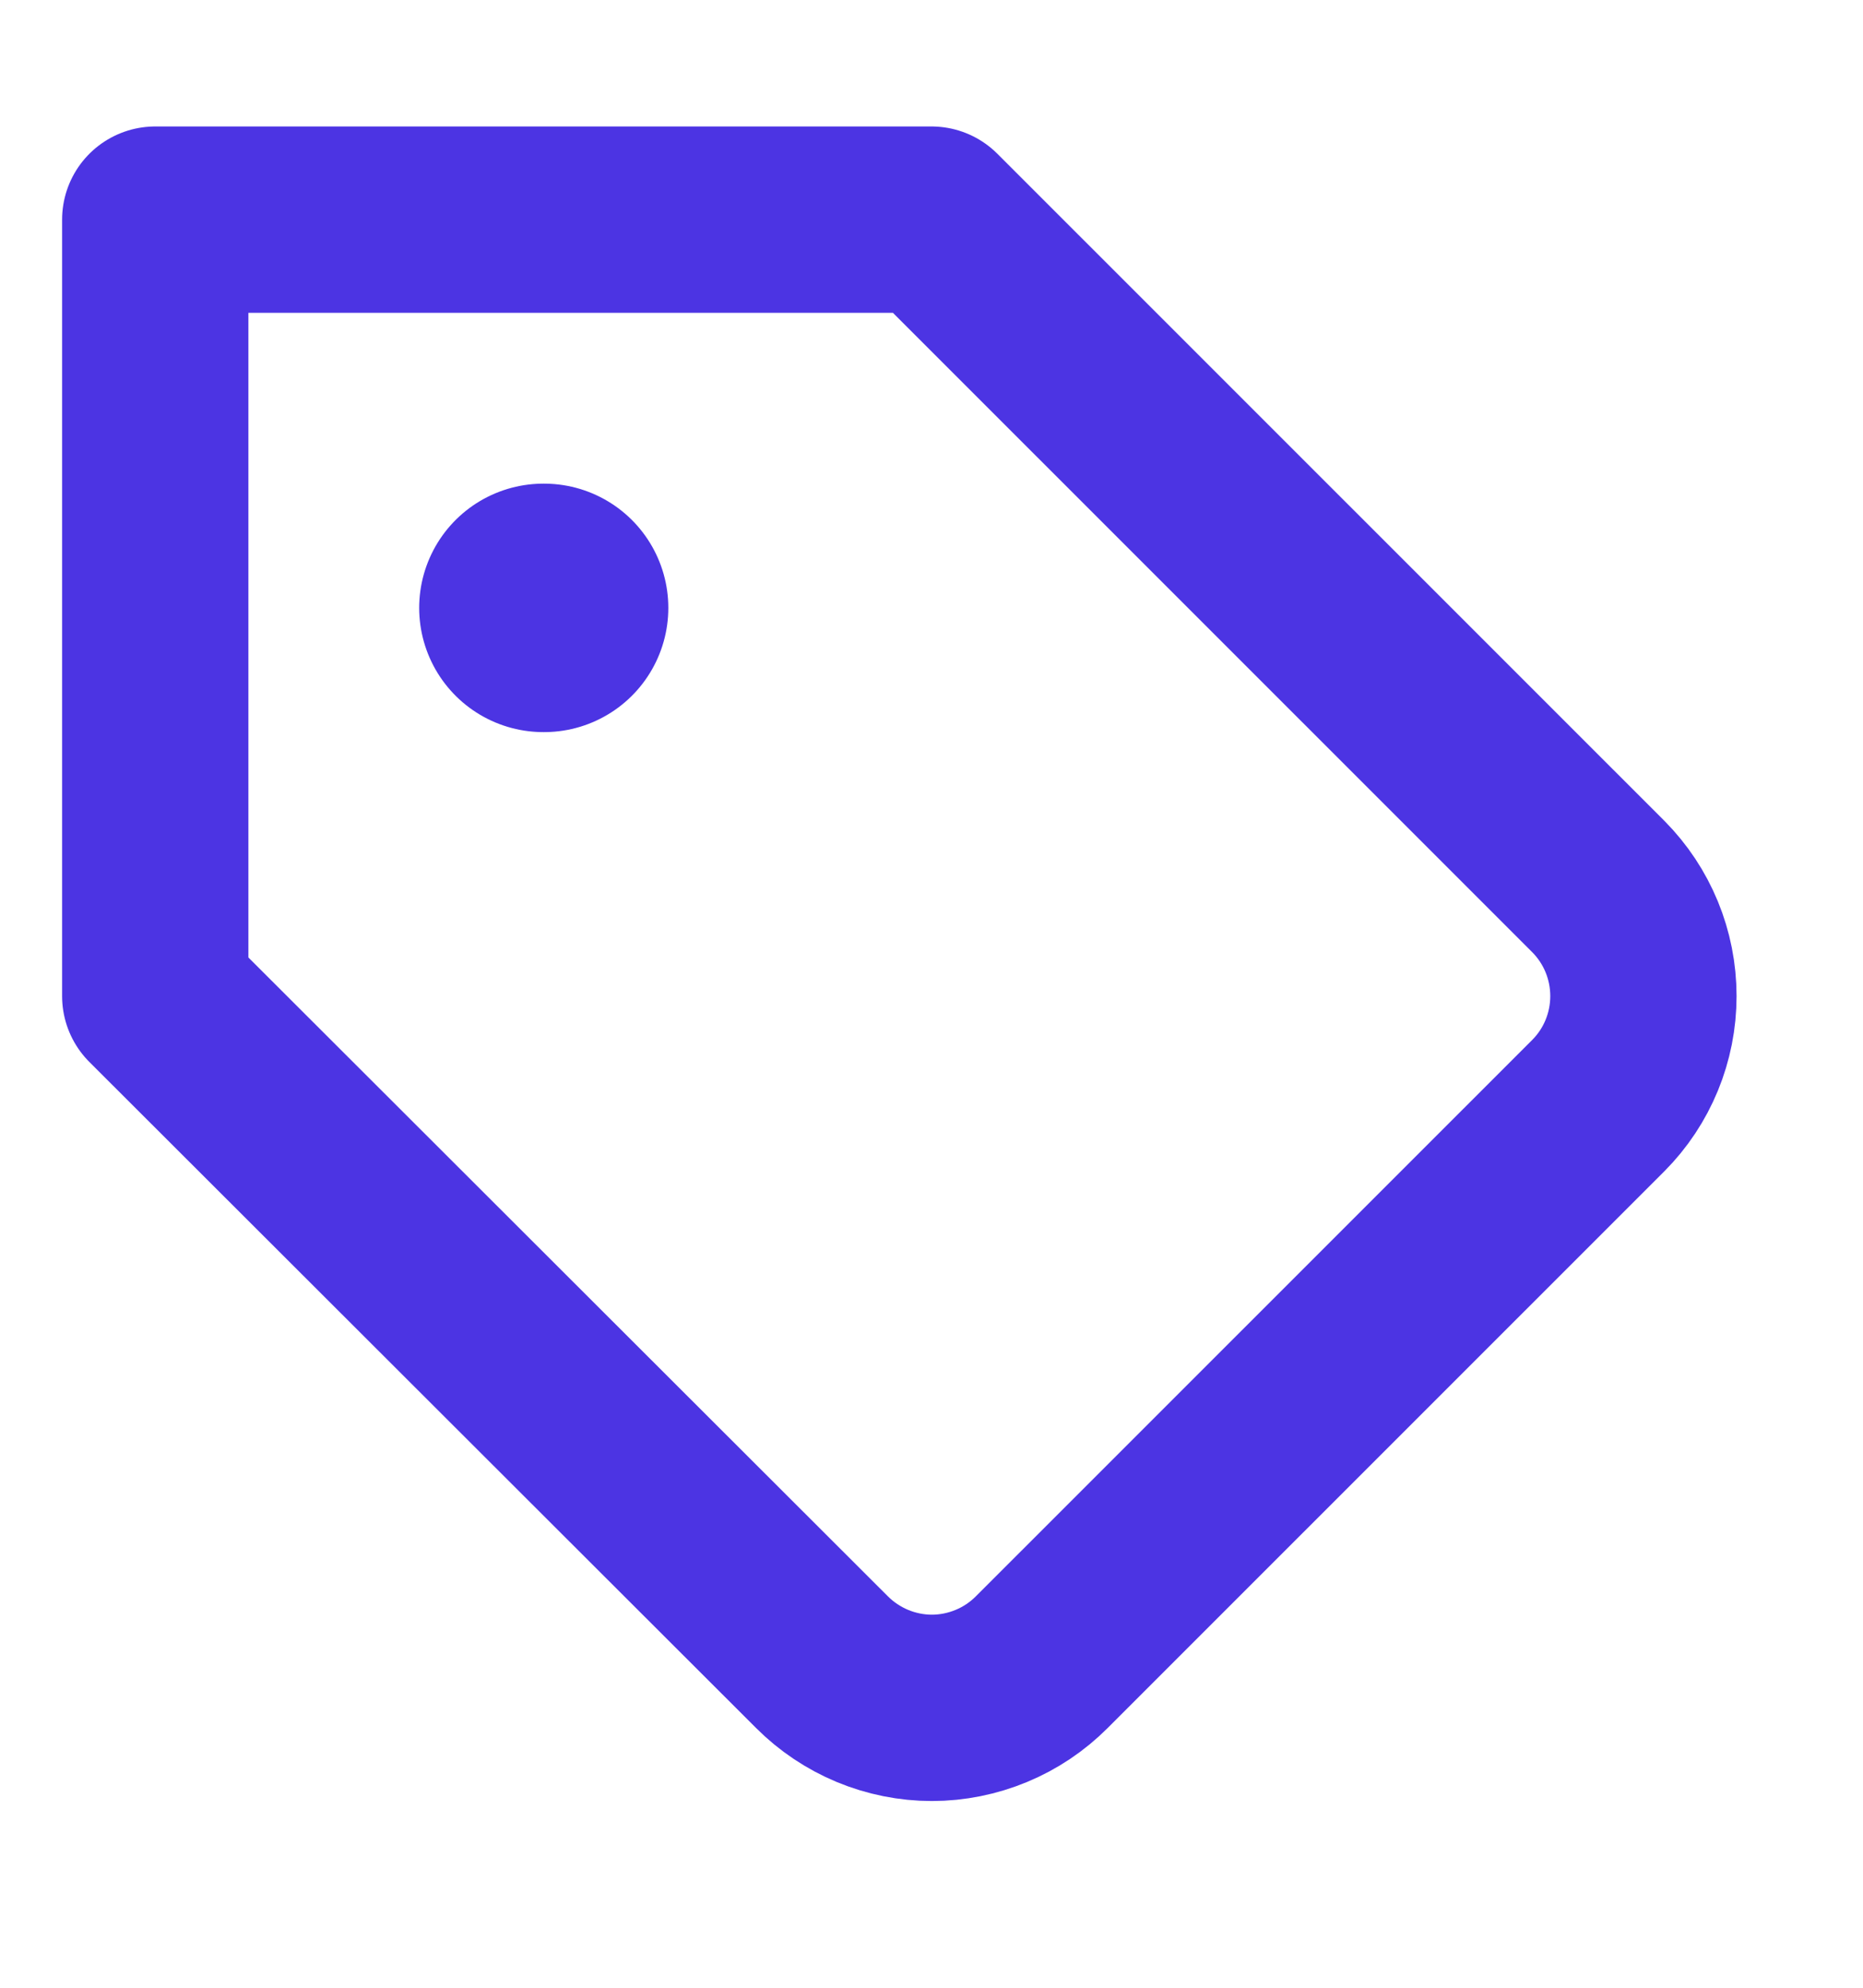
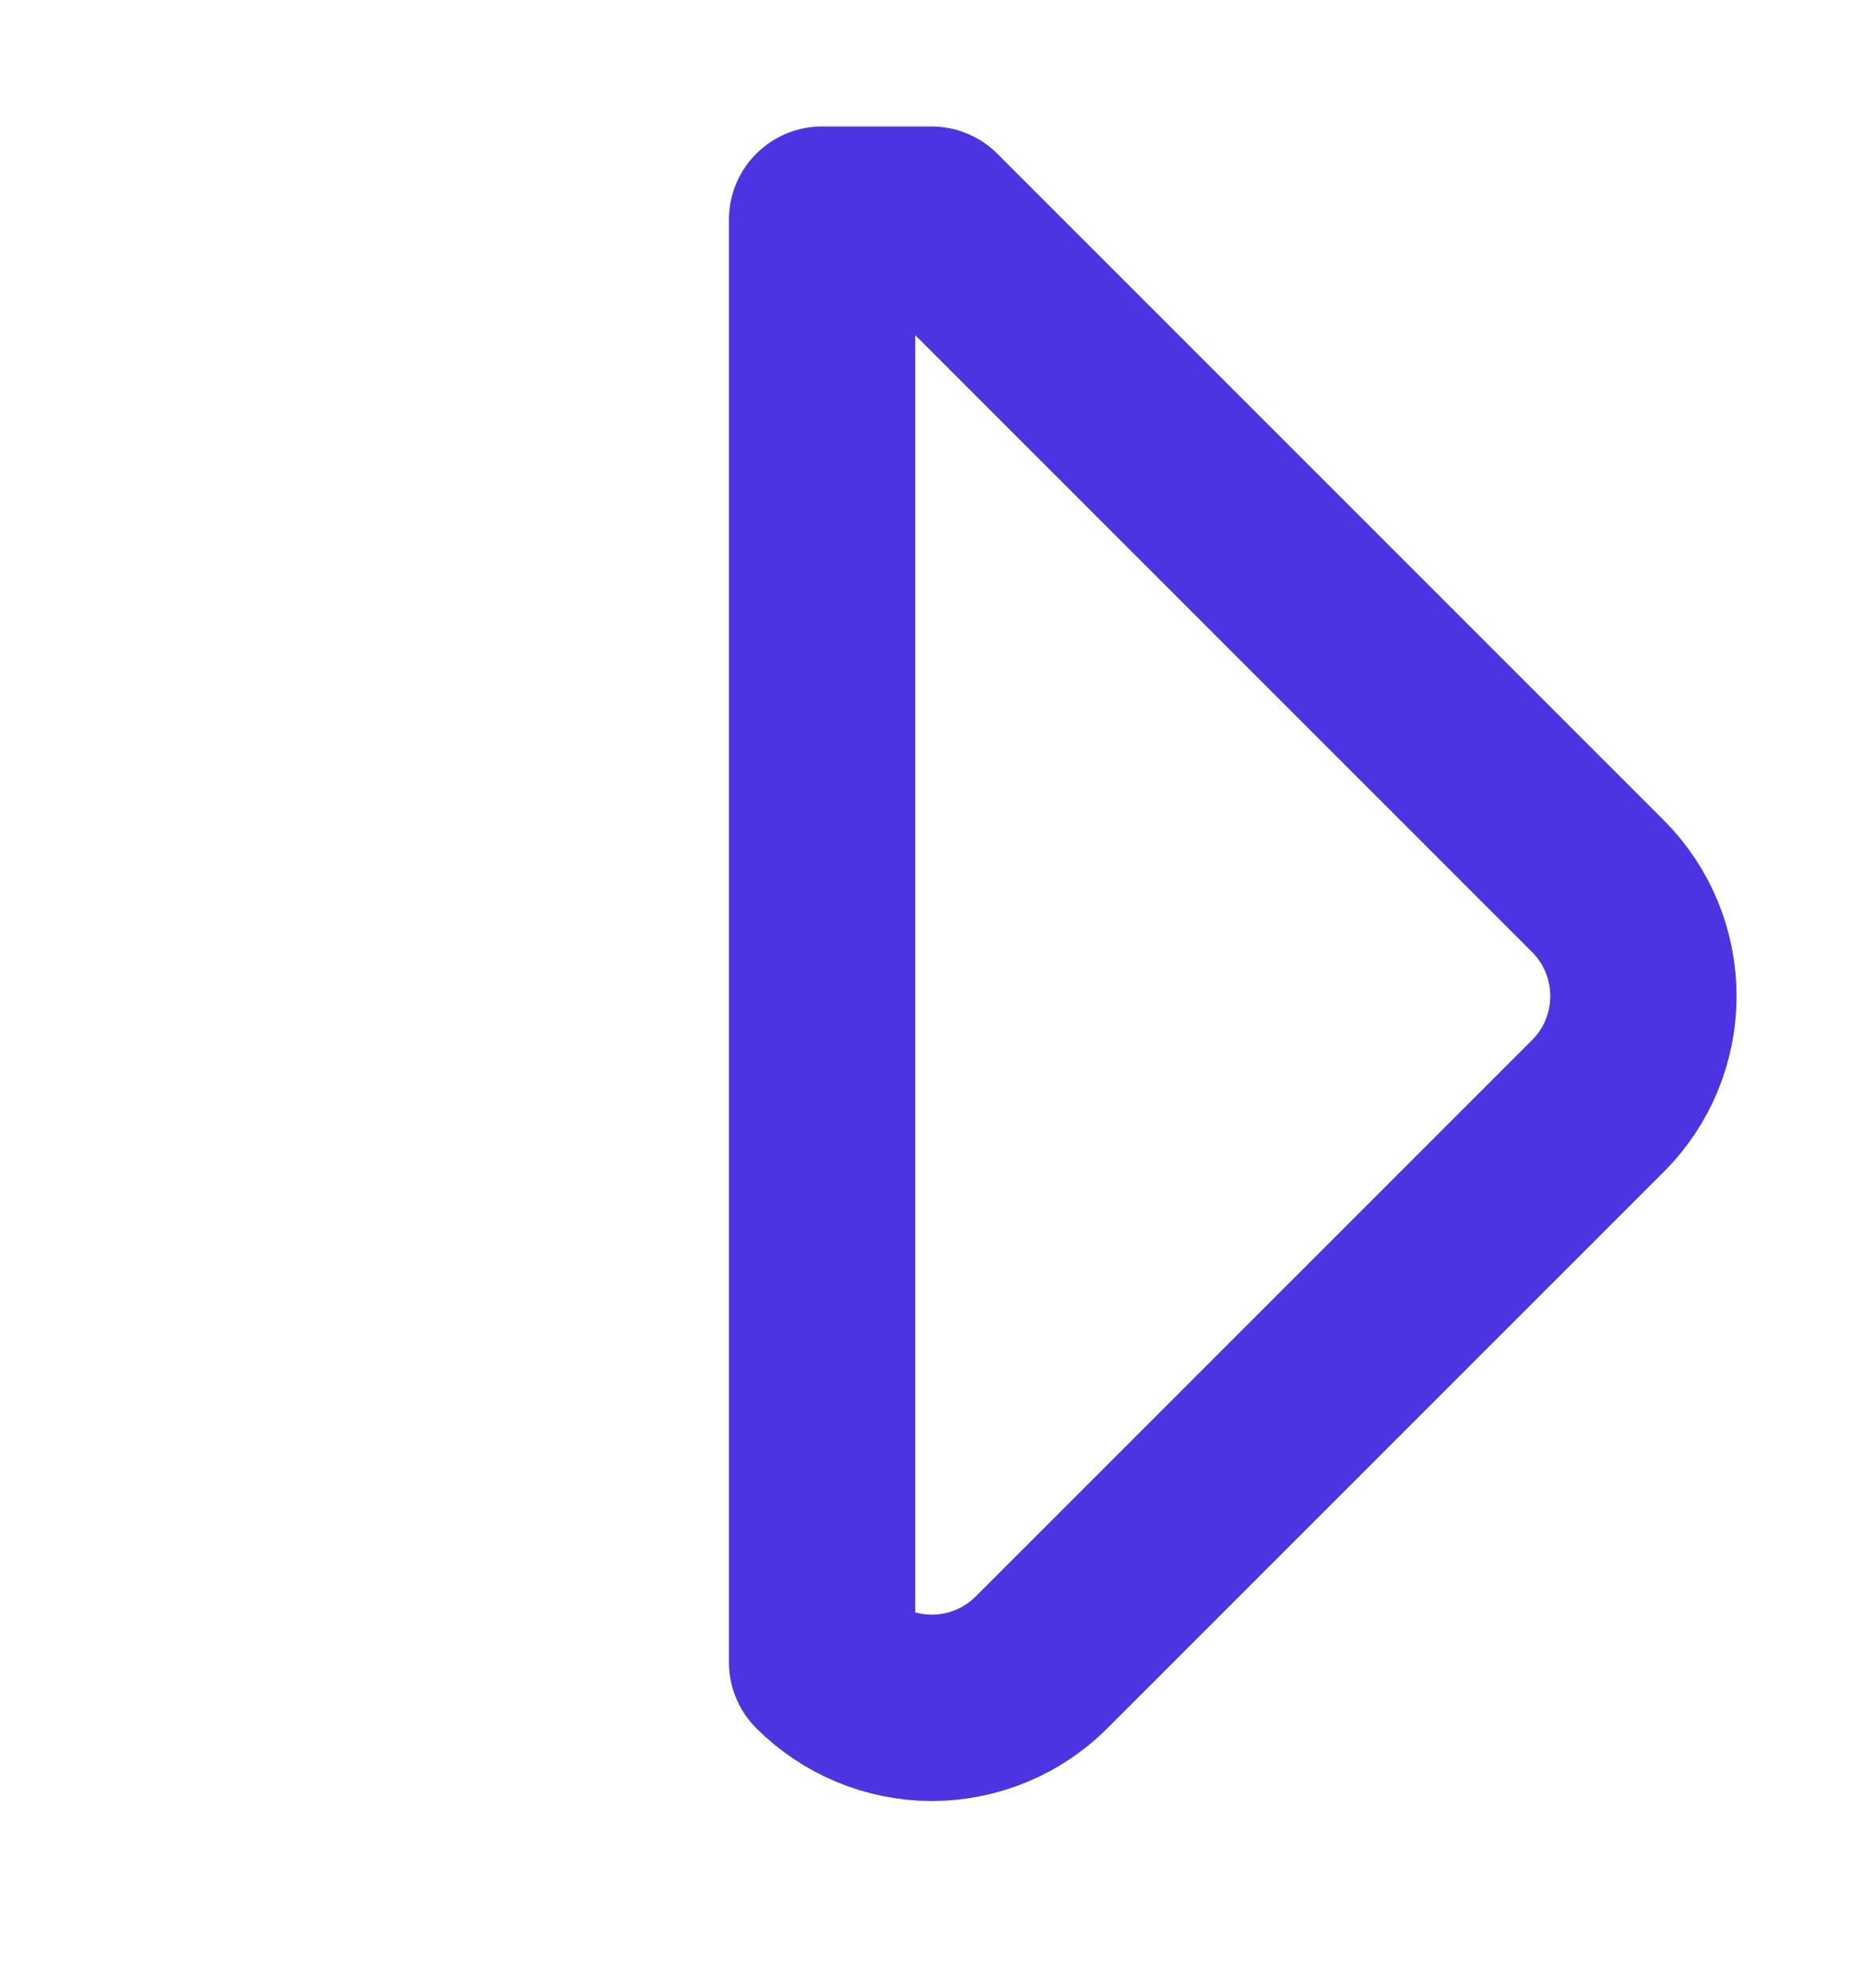
<svg xmlns="http://www.w3.org/2000/svg" width="15" height="16" viewBox="0 0 15 16" fill="none">
-   <path d="M12.869 8.899L8.387 13.38C8.271 13.496 8.134 13.588 7.982 13.651C7.83 13.714 7.667 13.747 7.503 13.747C7.339 13.747 7.176 13.714 7.024 13.651C6.873 13.588 6.735 13.496 6.619 13.38L1.25 8.018V1.768H7.5L12.869 7.136C13.102 7.371 13.232 7.687 13.232 8.018C13.232 8.348 13.102 8.665 12.869 8.899Z" stroke="#4C34E3" stroke-width="1.5" stroke-linecap="round" stroke-linejoin="round" />
-   <path d="M4.375 4.893H4.381" stroke="#4C34E3" stroke-width="2" stroke-linecap="round" stroke-linejoin="round" />
+   <path d="M12.869 8.899L8.387 13.38C8.271 13.496 8.134 13.588 7.982 13.651C7.83 13.714 7.667 13.747 7.503 13.747C7.339 13.747 7.176 13.714 7.024 13.651C6.873 13.588 6.735 13.496 6.619 13.38V1.768H7.5L12.869 7.136C13.102 7.371 13.232 7.687 13.232 8.018C13.232 8.348 13.102 8.665 12.869 8.899Z" stroke="#4C34E3" stroke-width="1.5" stroke-linecap="round" stroke-linejoin="round" />
</svg>